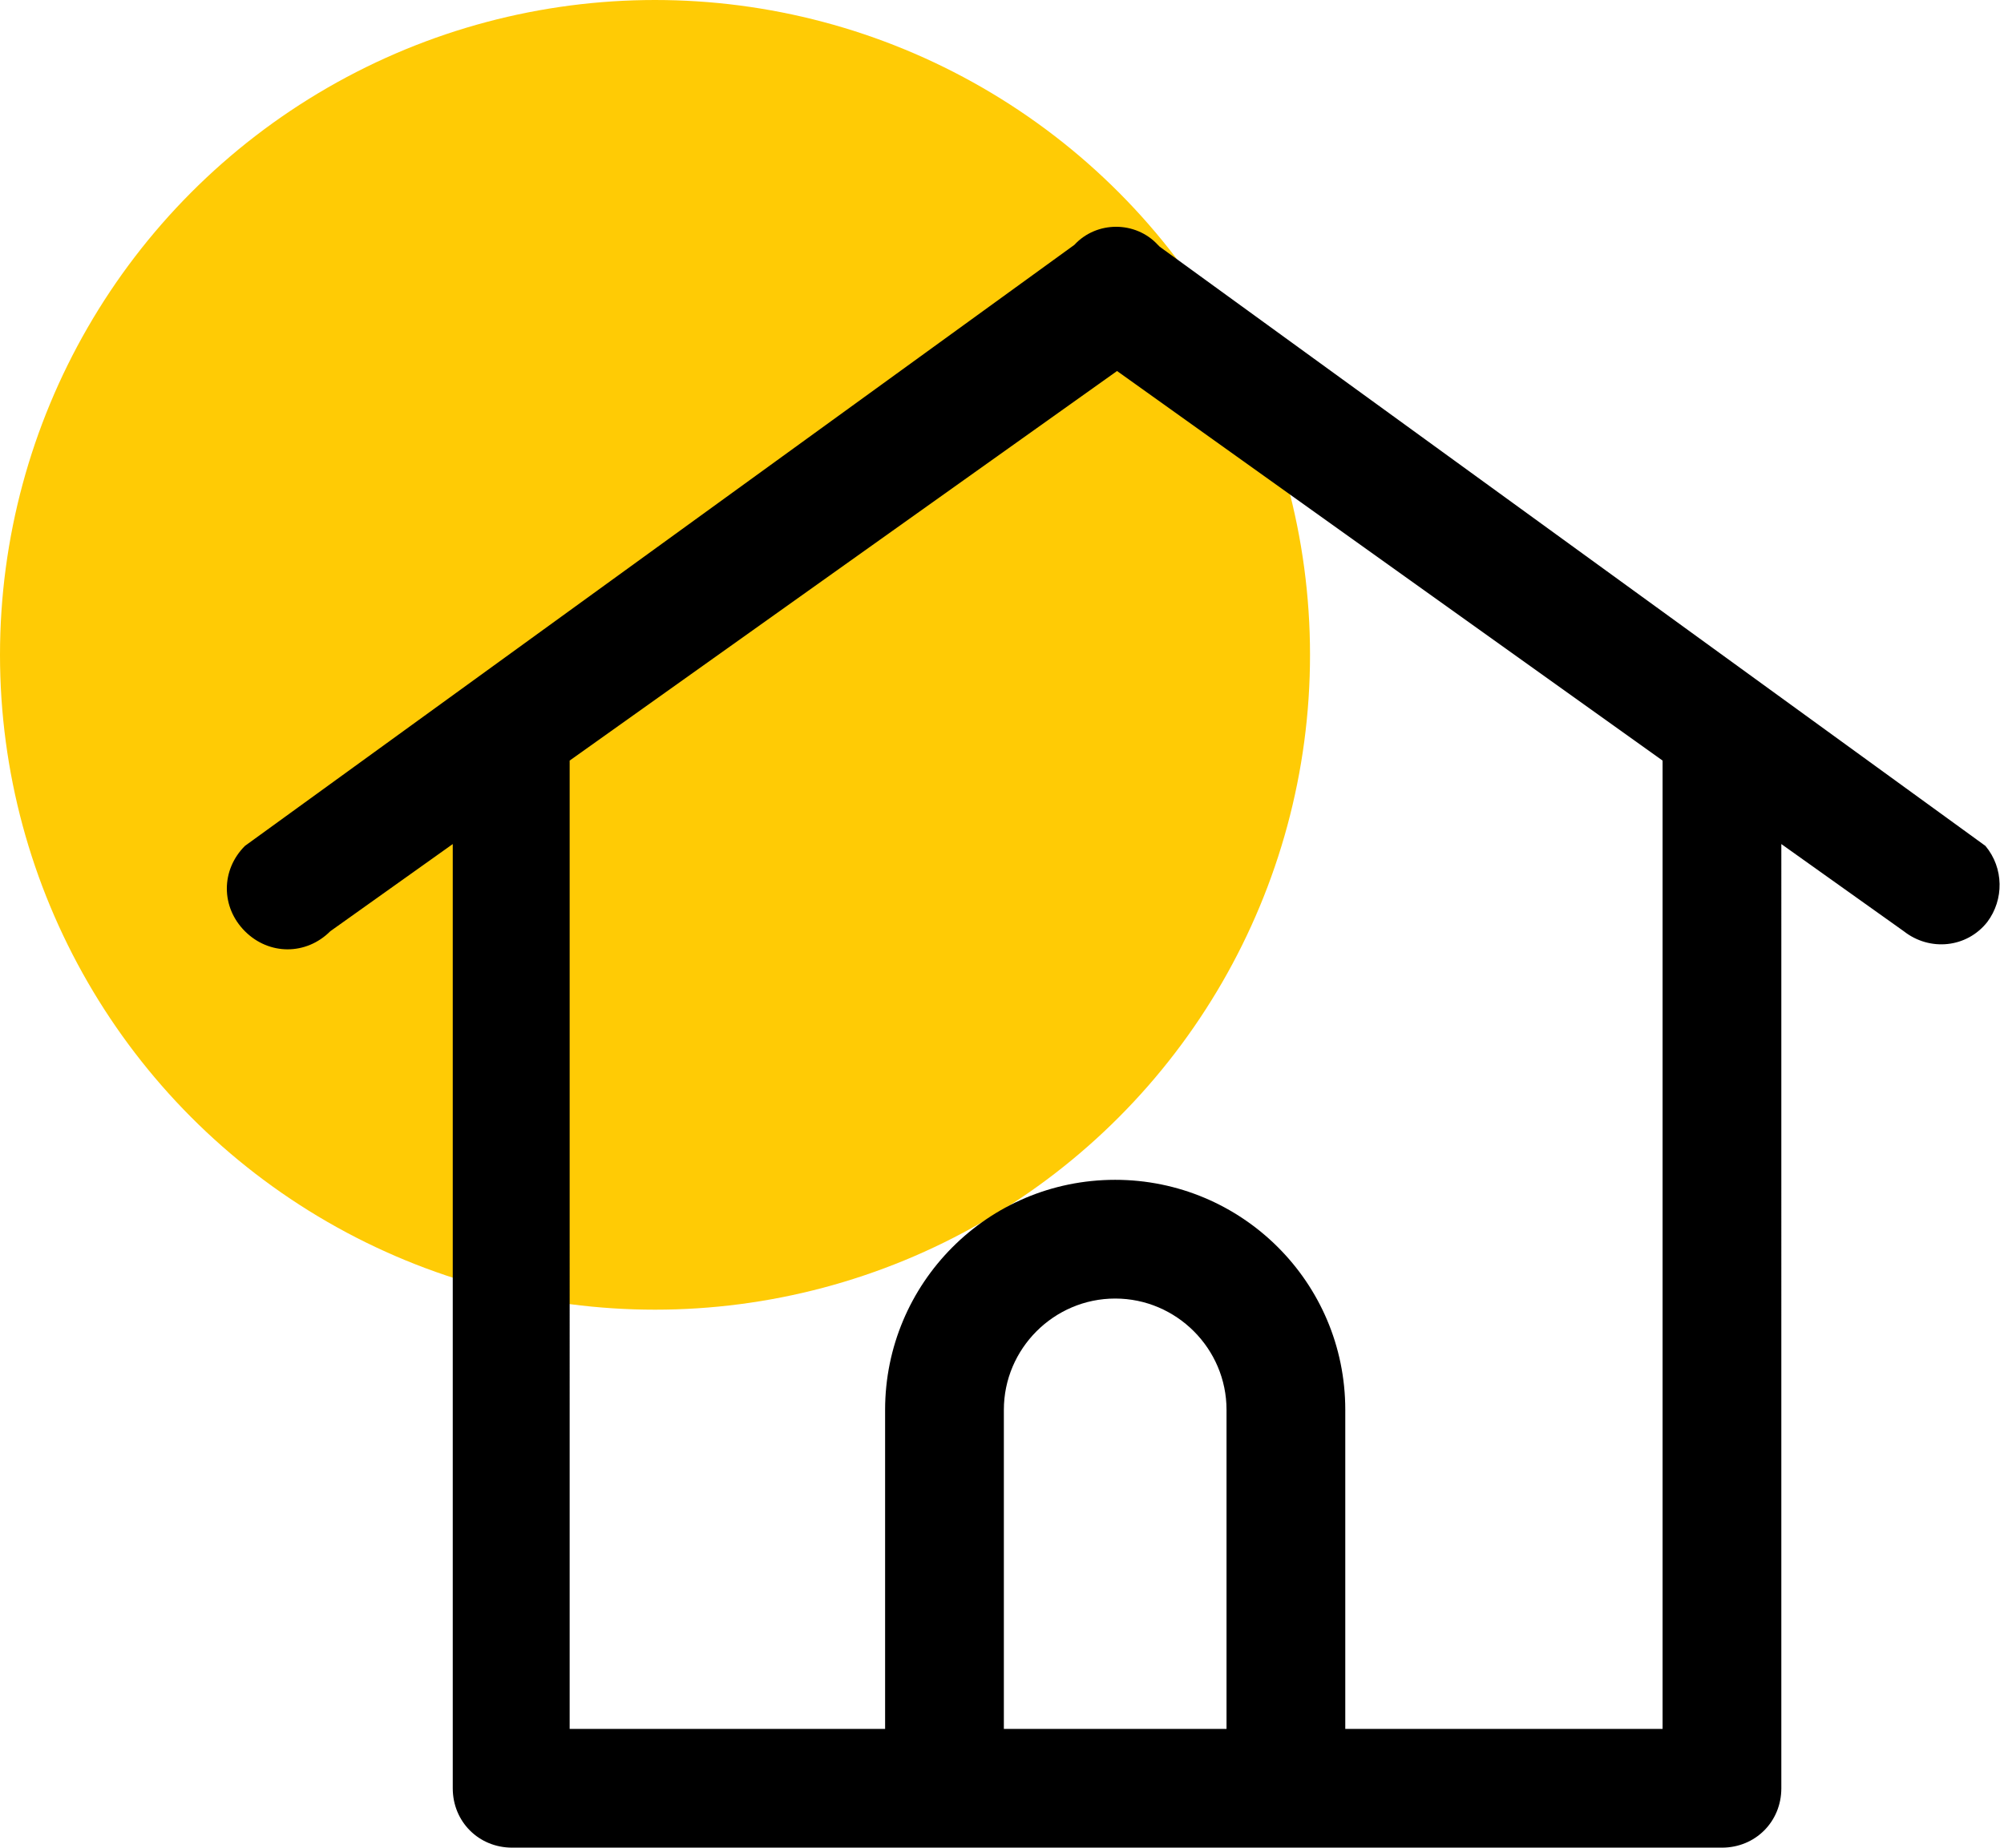
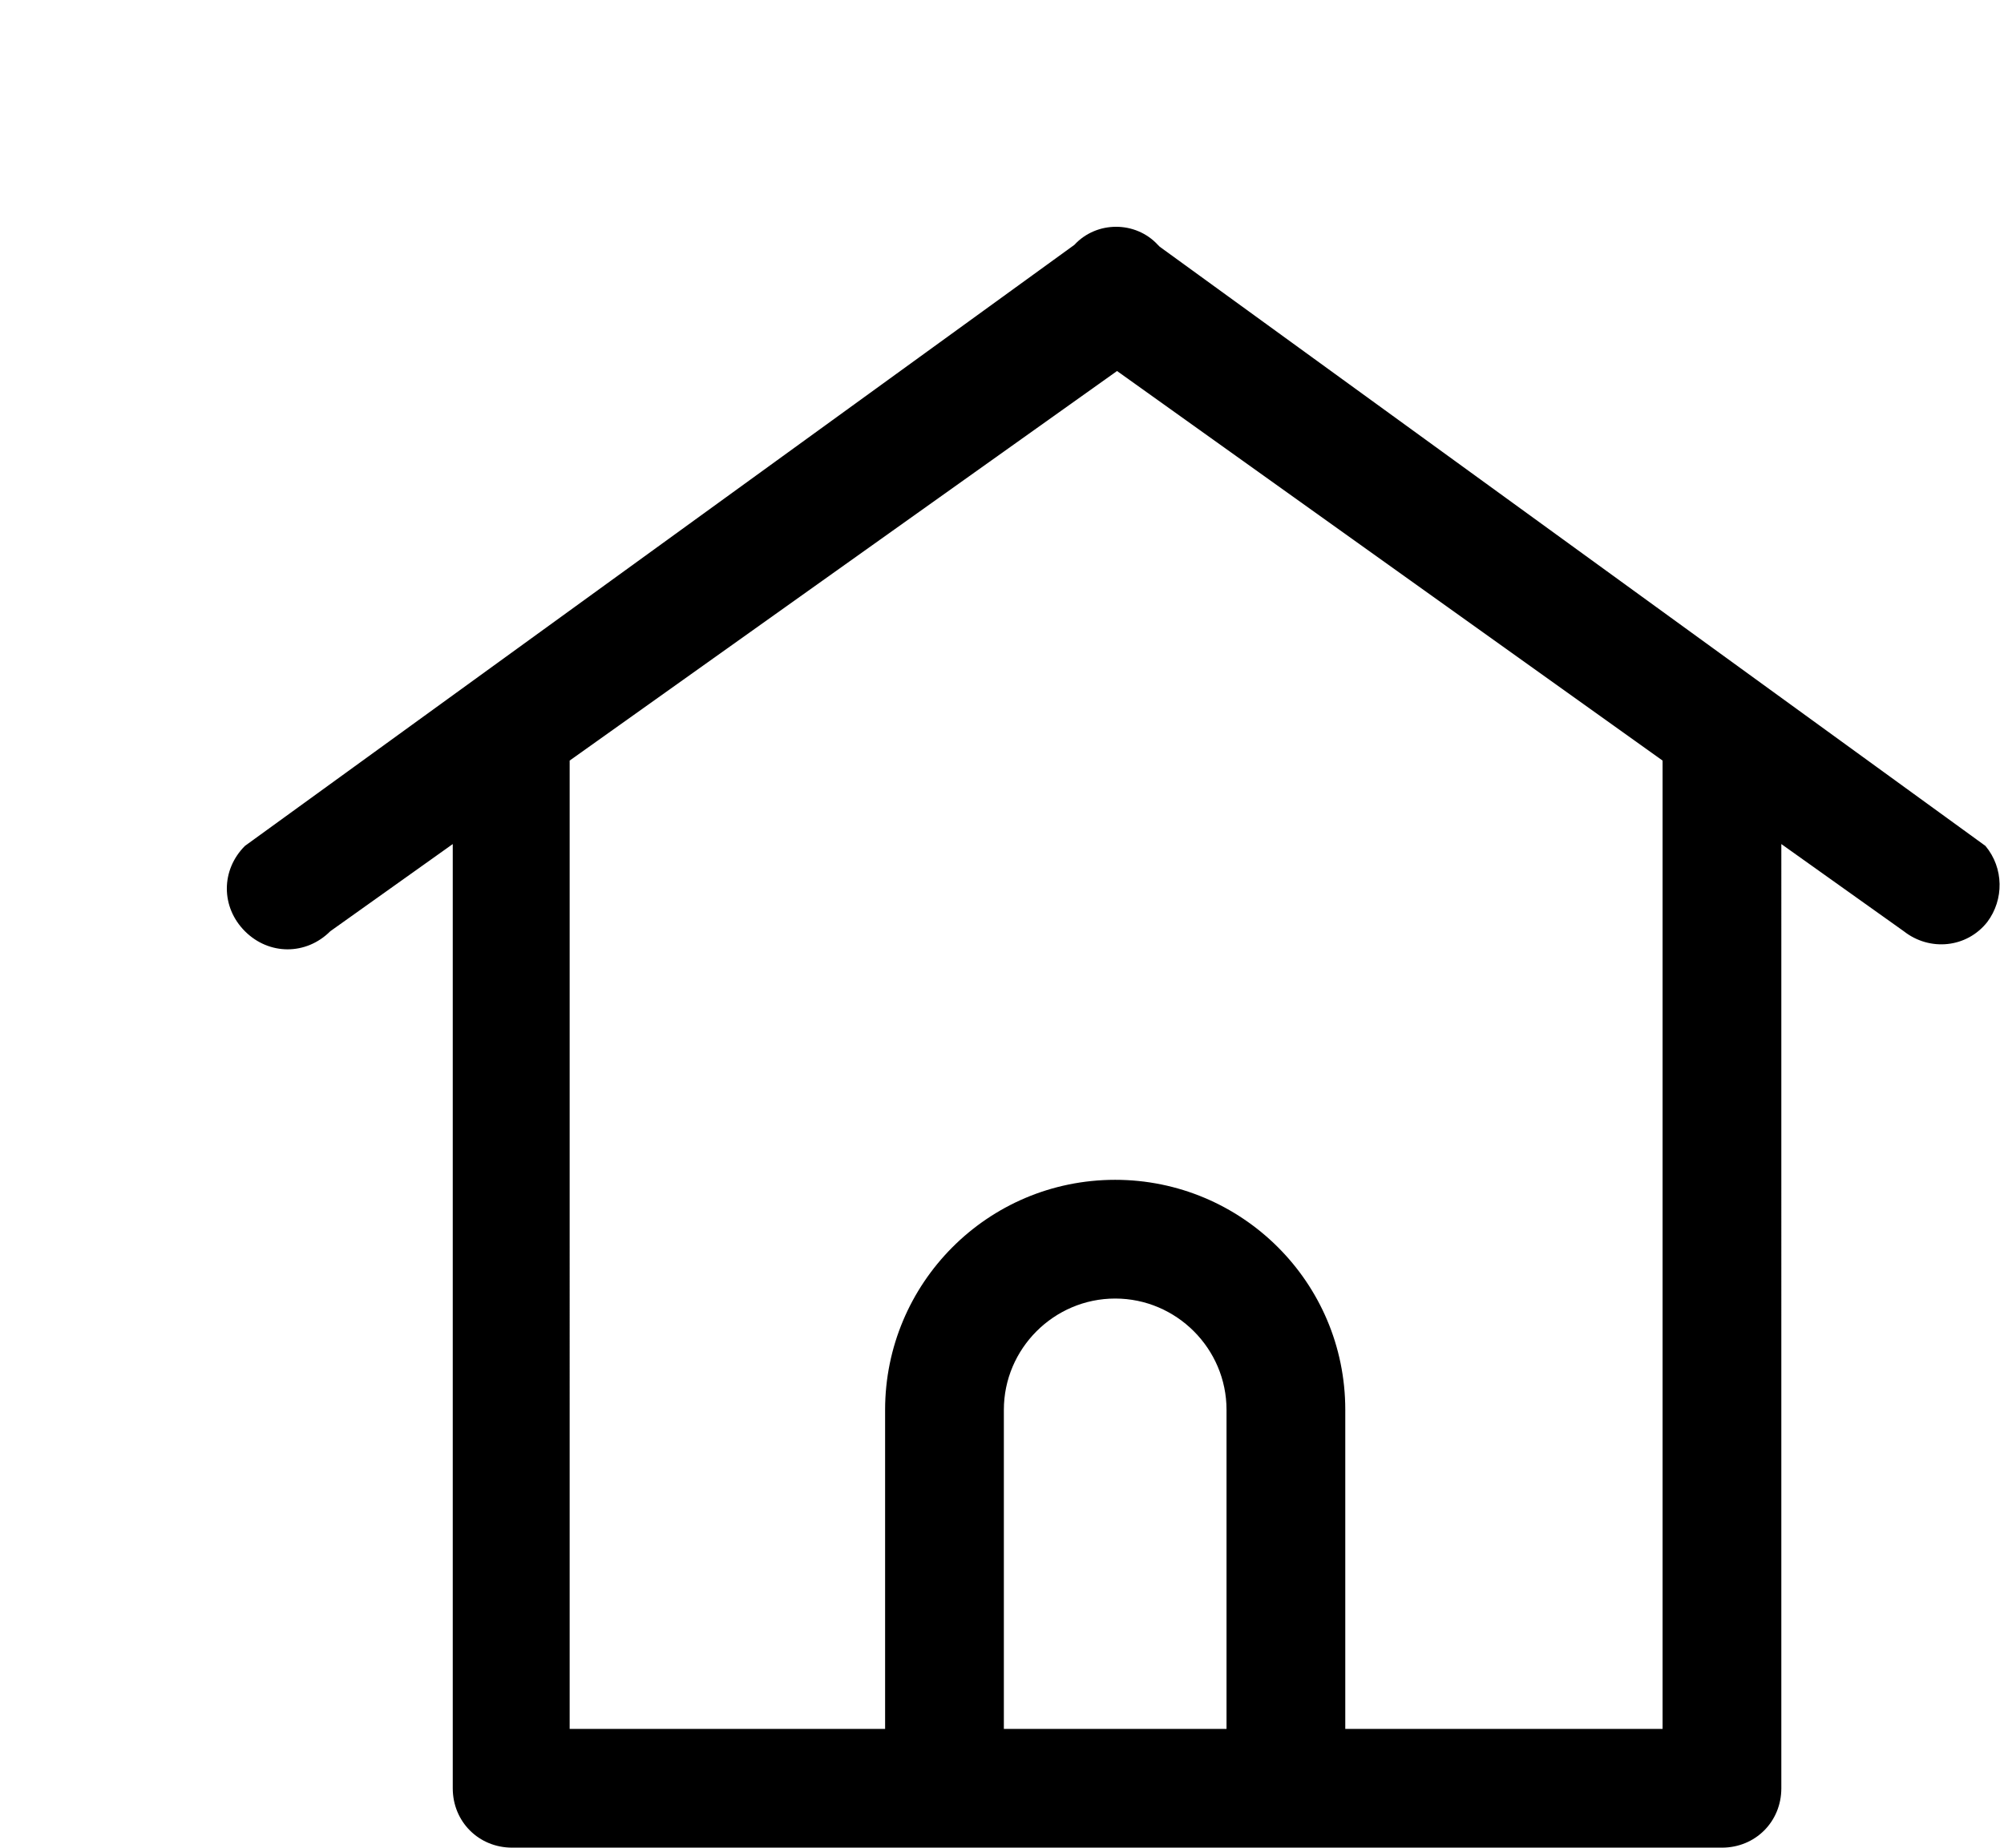
<svg xmlns="http://www.w3.org/2000/svg" version="1.1" id="Layer_1" x="0px" y="0px" viewBox="0 0 108 99.6" style="enable-background:new 0 0 108 99.6;" xml:space="preserve">
  <style type="text/css">
	.st0{fill:#FFCB05;}
</style>
  <g id="Layer_2_1_">
    <g id="Layer_1-2">
-       <circle class="st0" cx="35.3" cy="35.3" r="35.3" />
      <path d="M107,45.6L62.5,13.3l-0.1-0.1c-1.2-1.3-3.3-1.3-4.5,0c0,0,0,0,0,0L13.2,45.6c-1.3,1.3-1.3,3.3,0,4.6s3.3,1.3,4.6,0    l6.6-4.7v50.9c0,1.8,1.4,3.2,3.2,3.2h65.2c1.8,0,3.2-1.4,3.2-3.2V45.5l6.6,4.7c1.4,1.1,3.4,0.9,4.5-0.5    C108,48.5,108,46.8,107,45.6z M66.2,93.2H54.1V76c0-3.3,2.7-6,6-6s6,2.7,6,6V93.2z M89.5,93.2h-17V76c0-6.9-5.6-12.4-12.4-12.4    c-6.9,0-12.4,5.6-12.4,12.4v17.2h-17V41l29.5-21l29.4,21V93.2z" />
    </g>
  </g>
</svg>